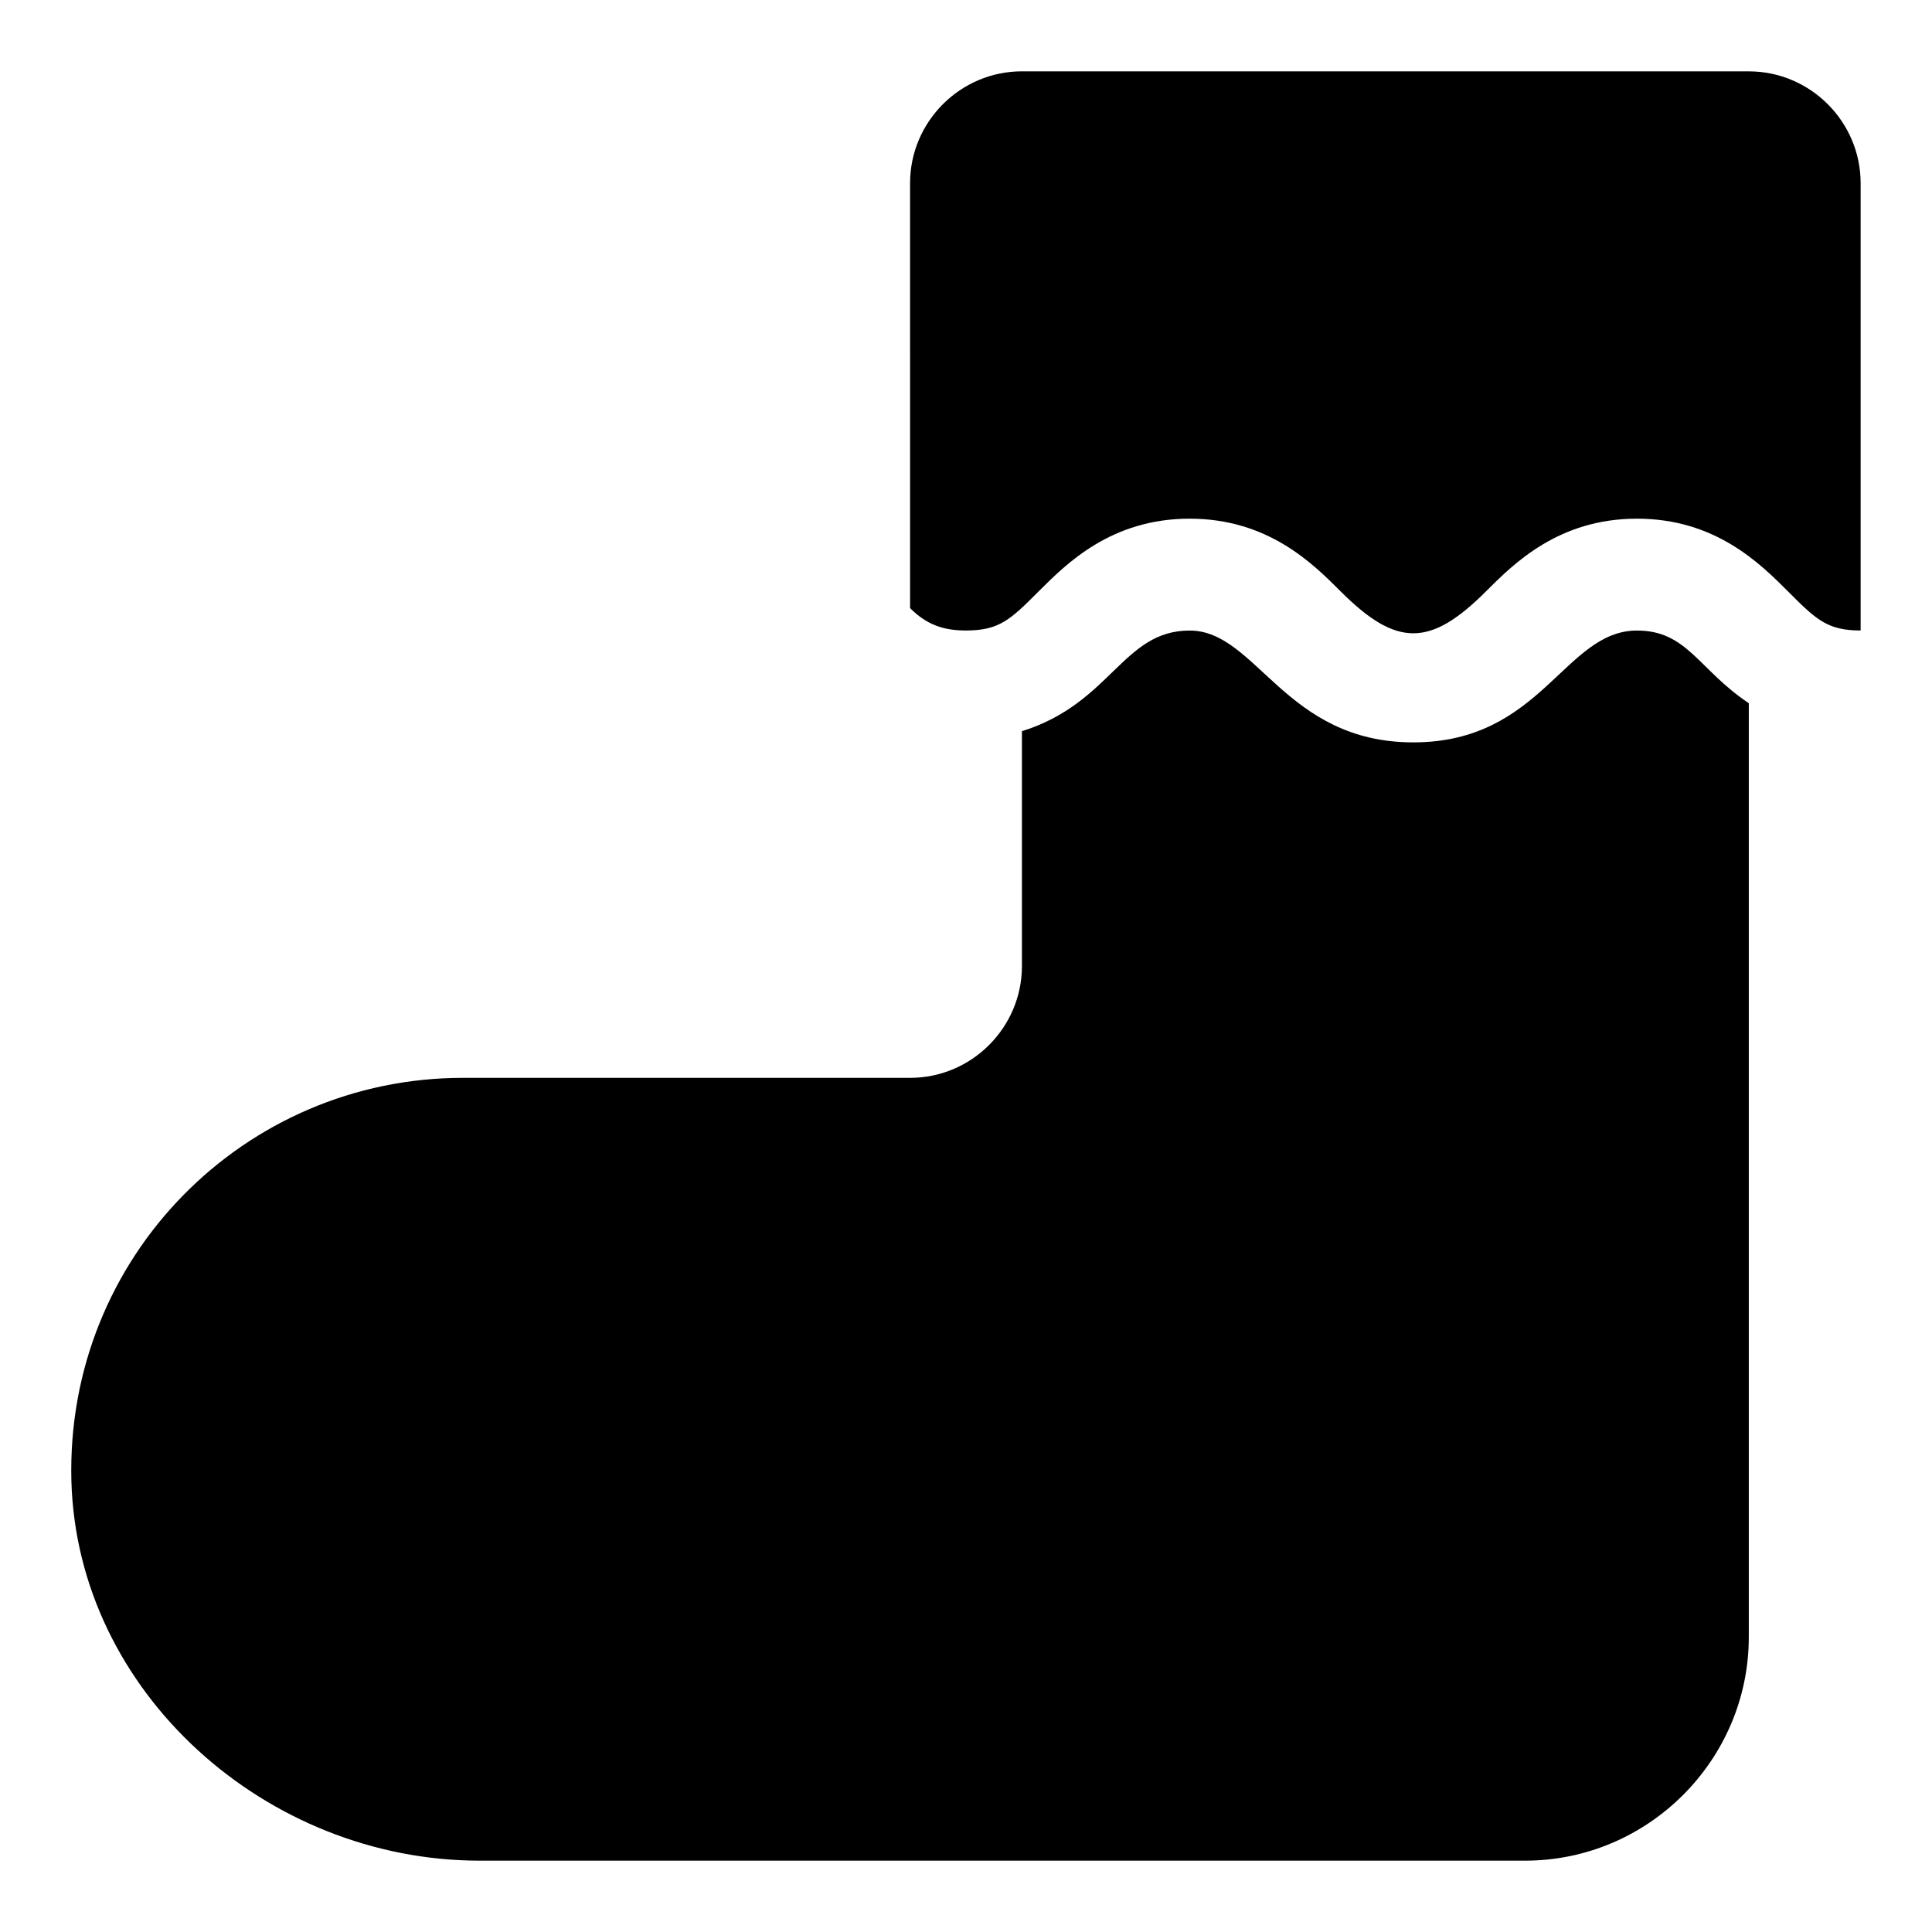
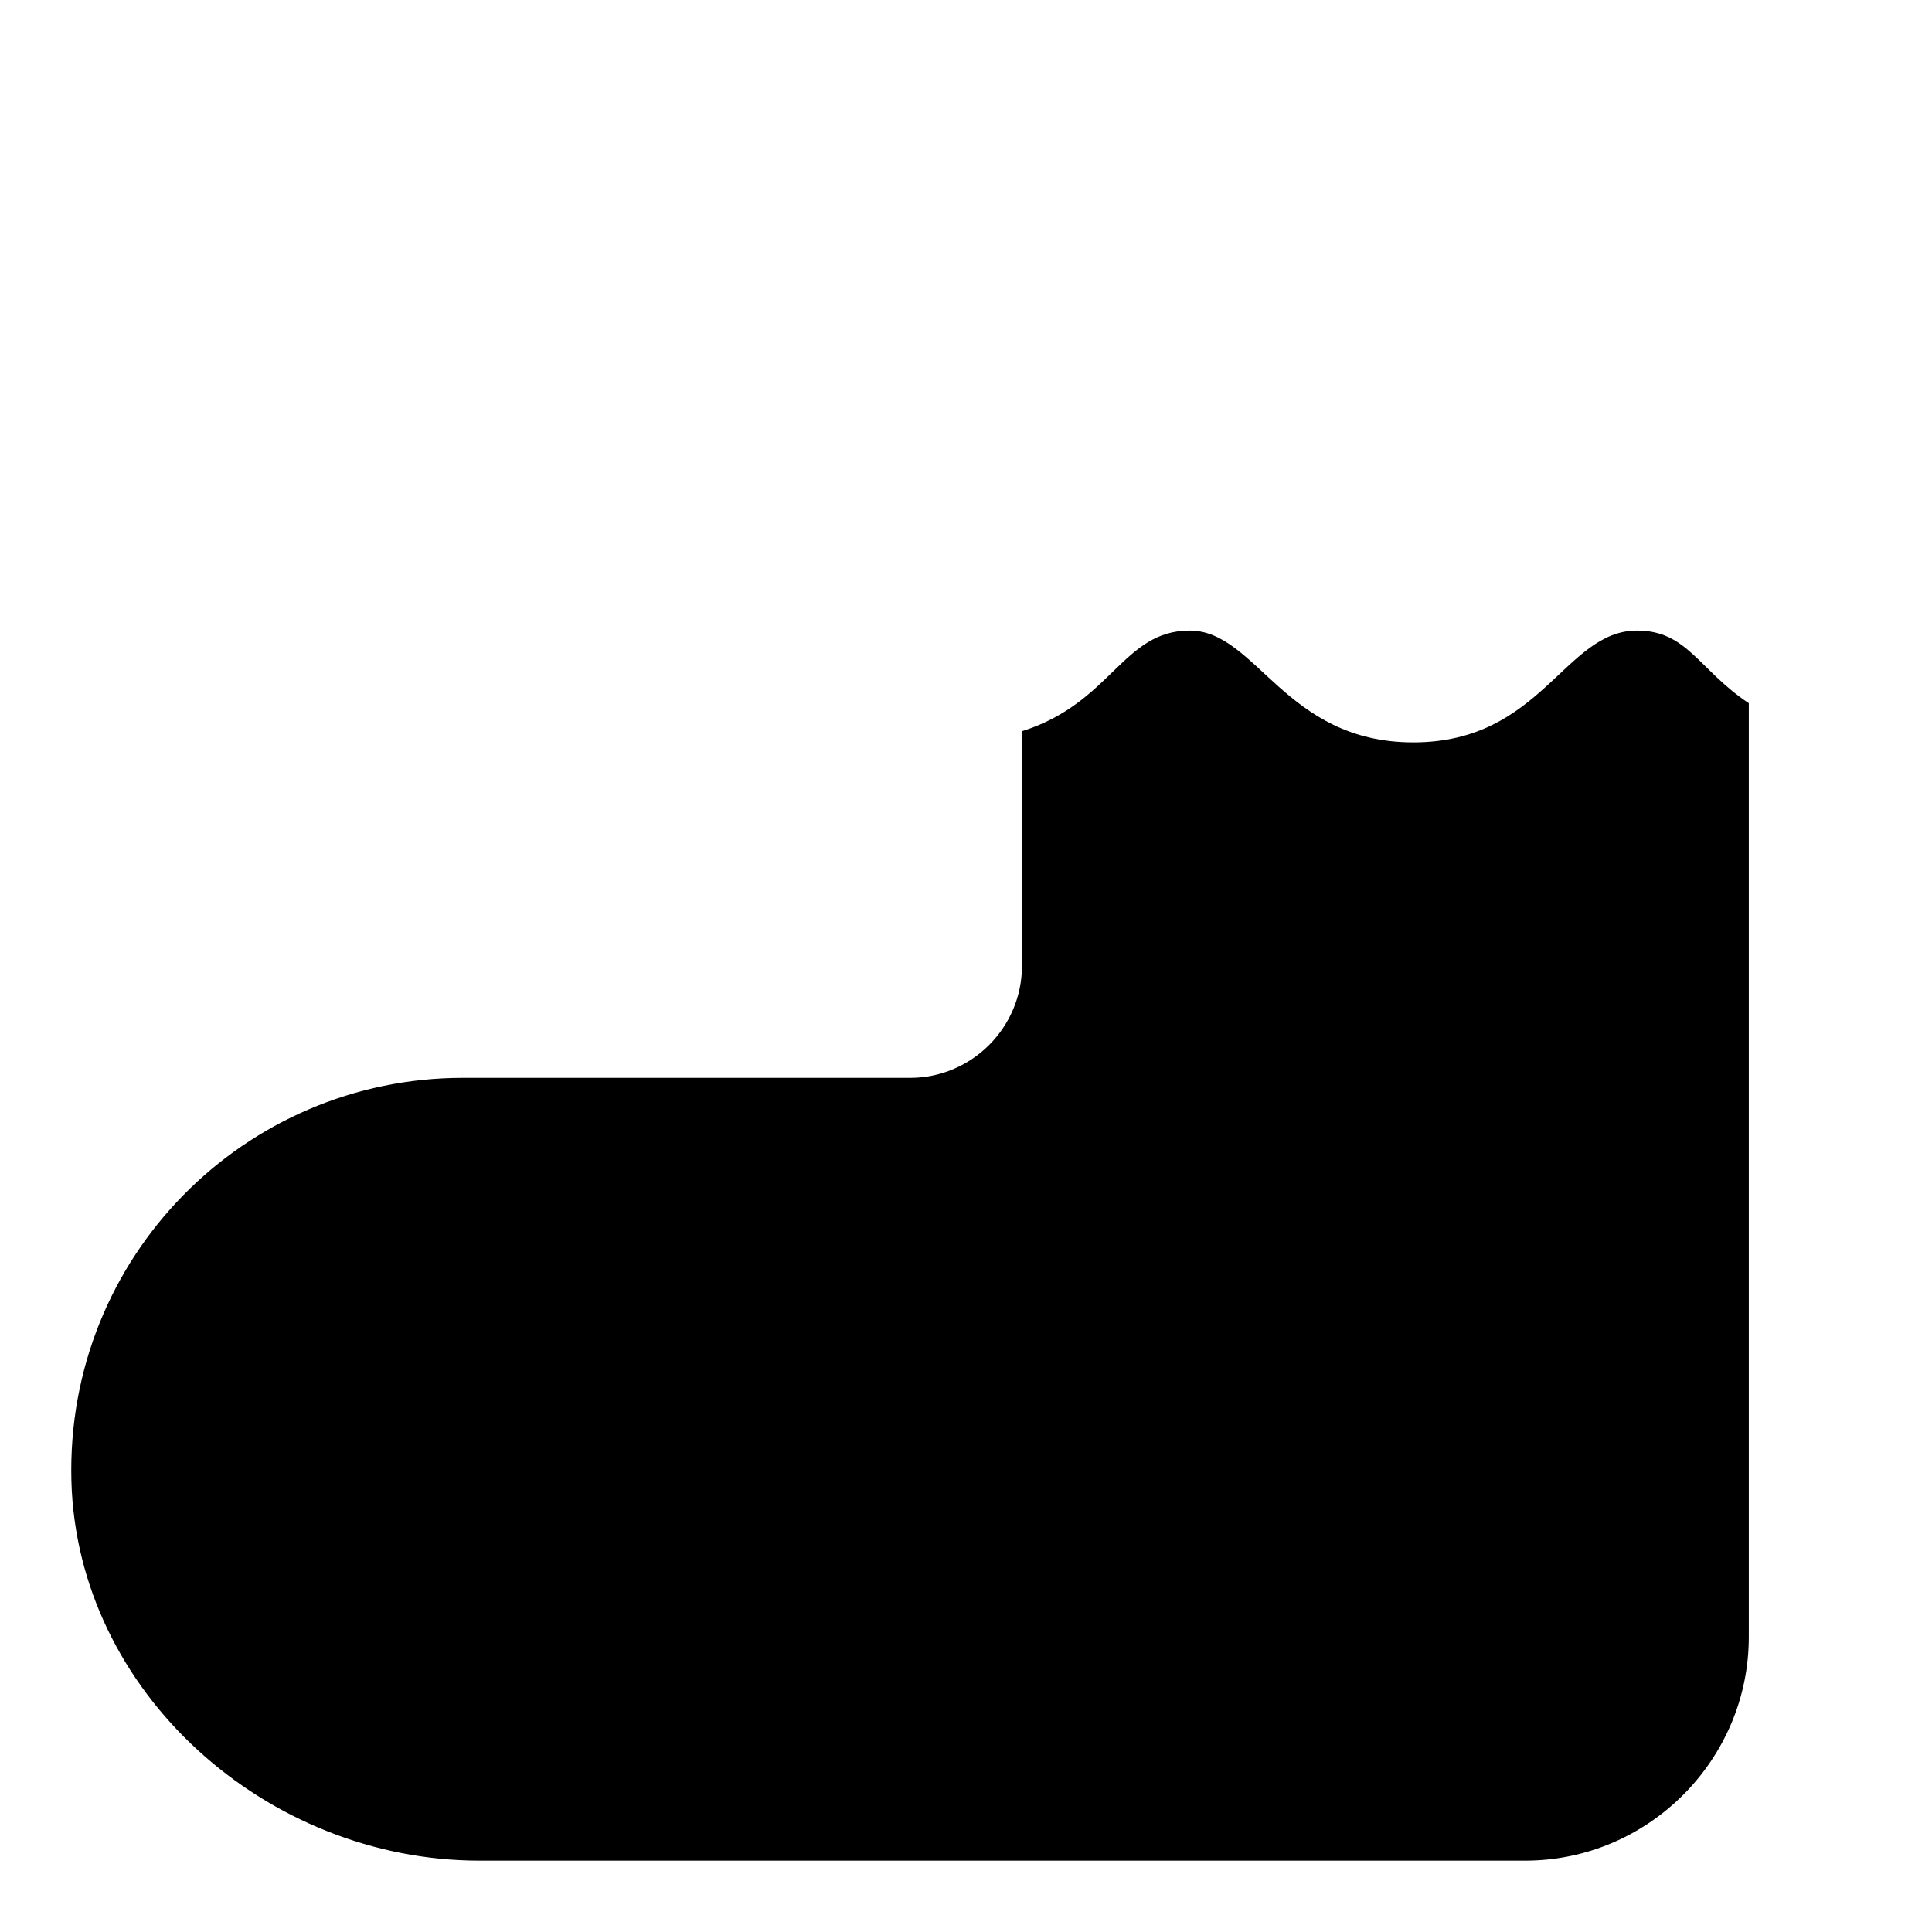
<svg xmlns="http://www.w3.org/2000/svg" fill="#000000" width="800px" height="800px" version="1.1" viewBox="144 144 512 512">
  <g>
    <path d="m607.45 330.36v247.46c0 32.598-26.672 59.273-59.273 59.273h-277.09c-56.309 0-106.69-44.453-108.17-100.76-1.48-59.273 45.938-106.69 103.73-106.69h118.54c16.301 0 29.637-13.336 29.637-29.637v-62.234c23.707-7.41 26.672-26.672 44.453-26.672s25.191 29.637 59.273 29.637 40.008-29.637 59.273-29.637c13.332-0.004 16.297 10.371 29.633 19.262z" />
-     <path d="m607.45 162.91c16.301 0 29.637 13.336 29.637 29.637v118.54c-8.891 0-11.855-2.965-19.262-10.371-7.41-7.41-19.266-19.262-40.012-19.262s-32.598 11.855-40.008 19.262c-14.816 14.816-23.707 14.816-38.527 0-7.406-7.41-19.262-19.262-40.008-19.262-20.746 0-32.598 11.855-40.008 19.262-7.41 7.41-10.371 10.371-19.262 10.371-5.926 0-10.371-1.48-14.816-5.926l-0.004-112.62c0-16.301 13.336-29.637 29.637-29.637z" />
  </g>
</svg>